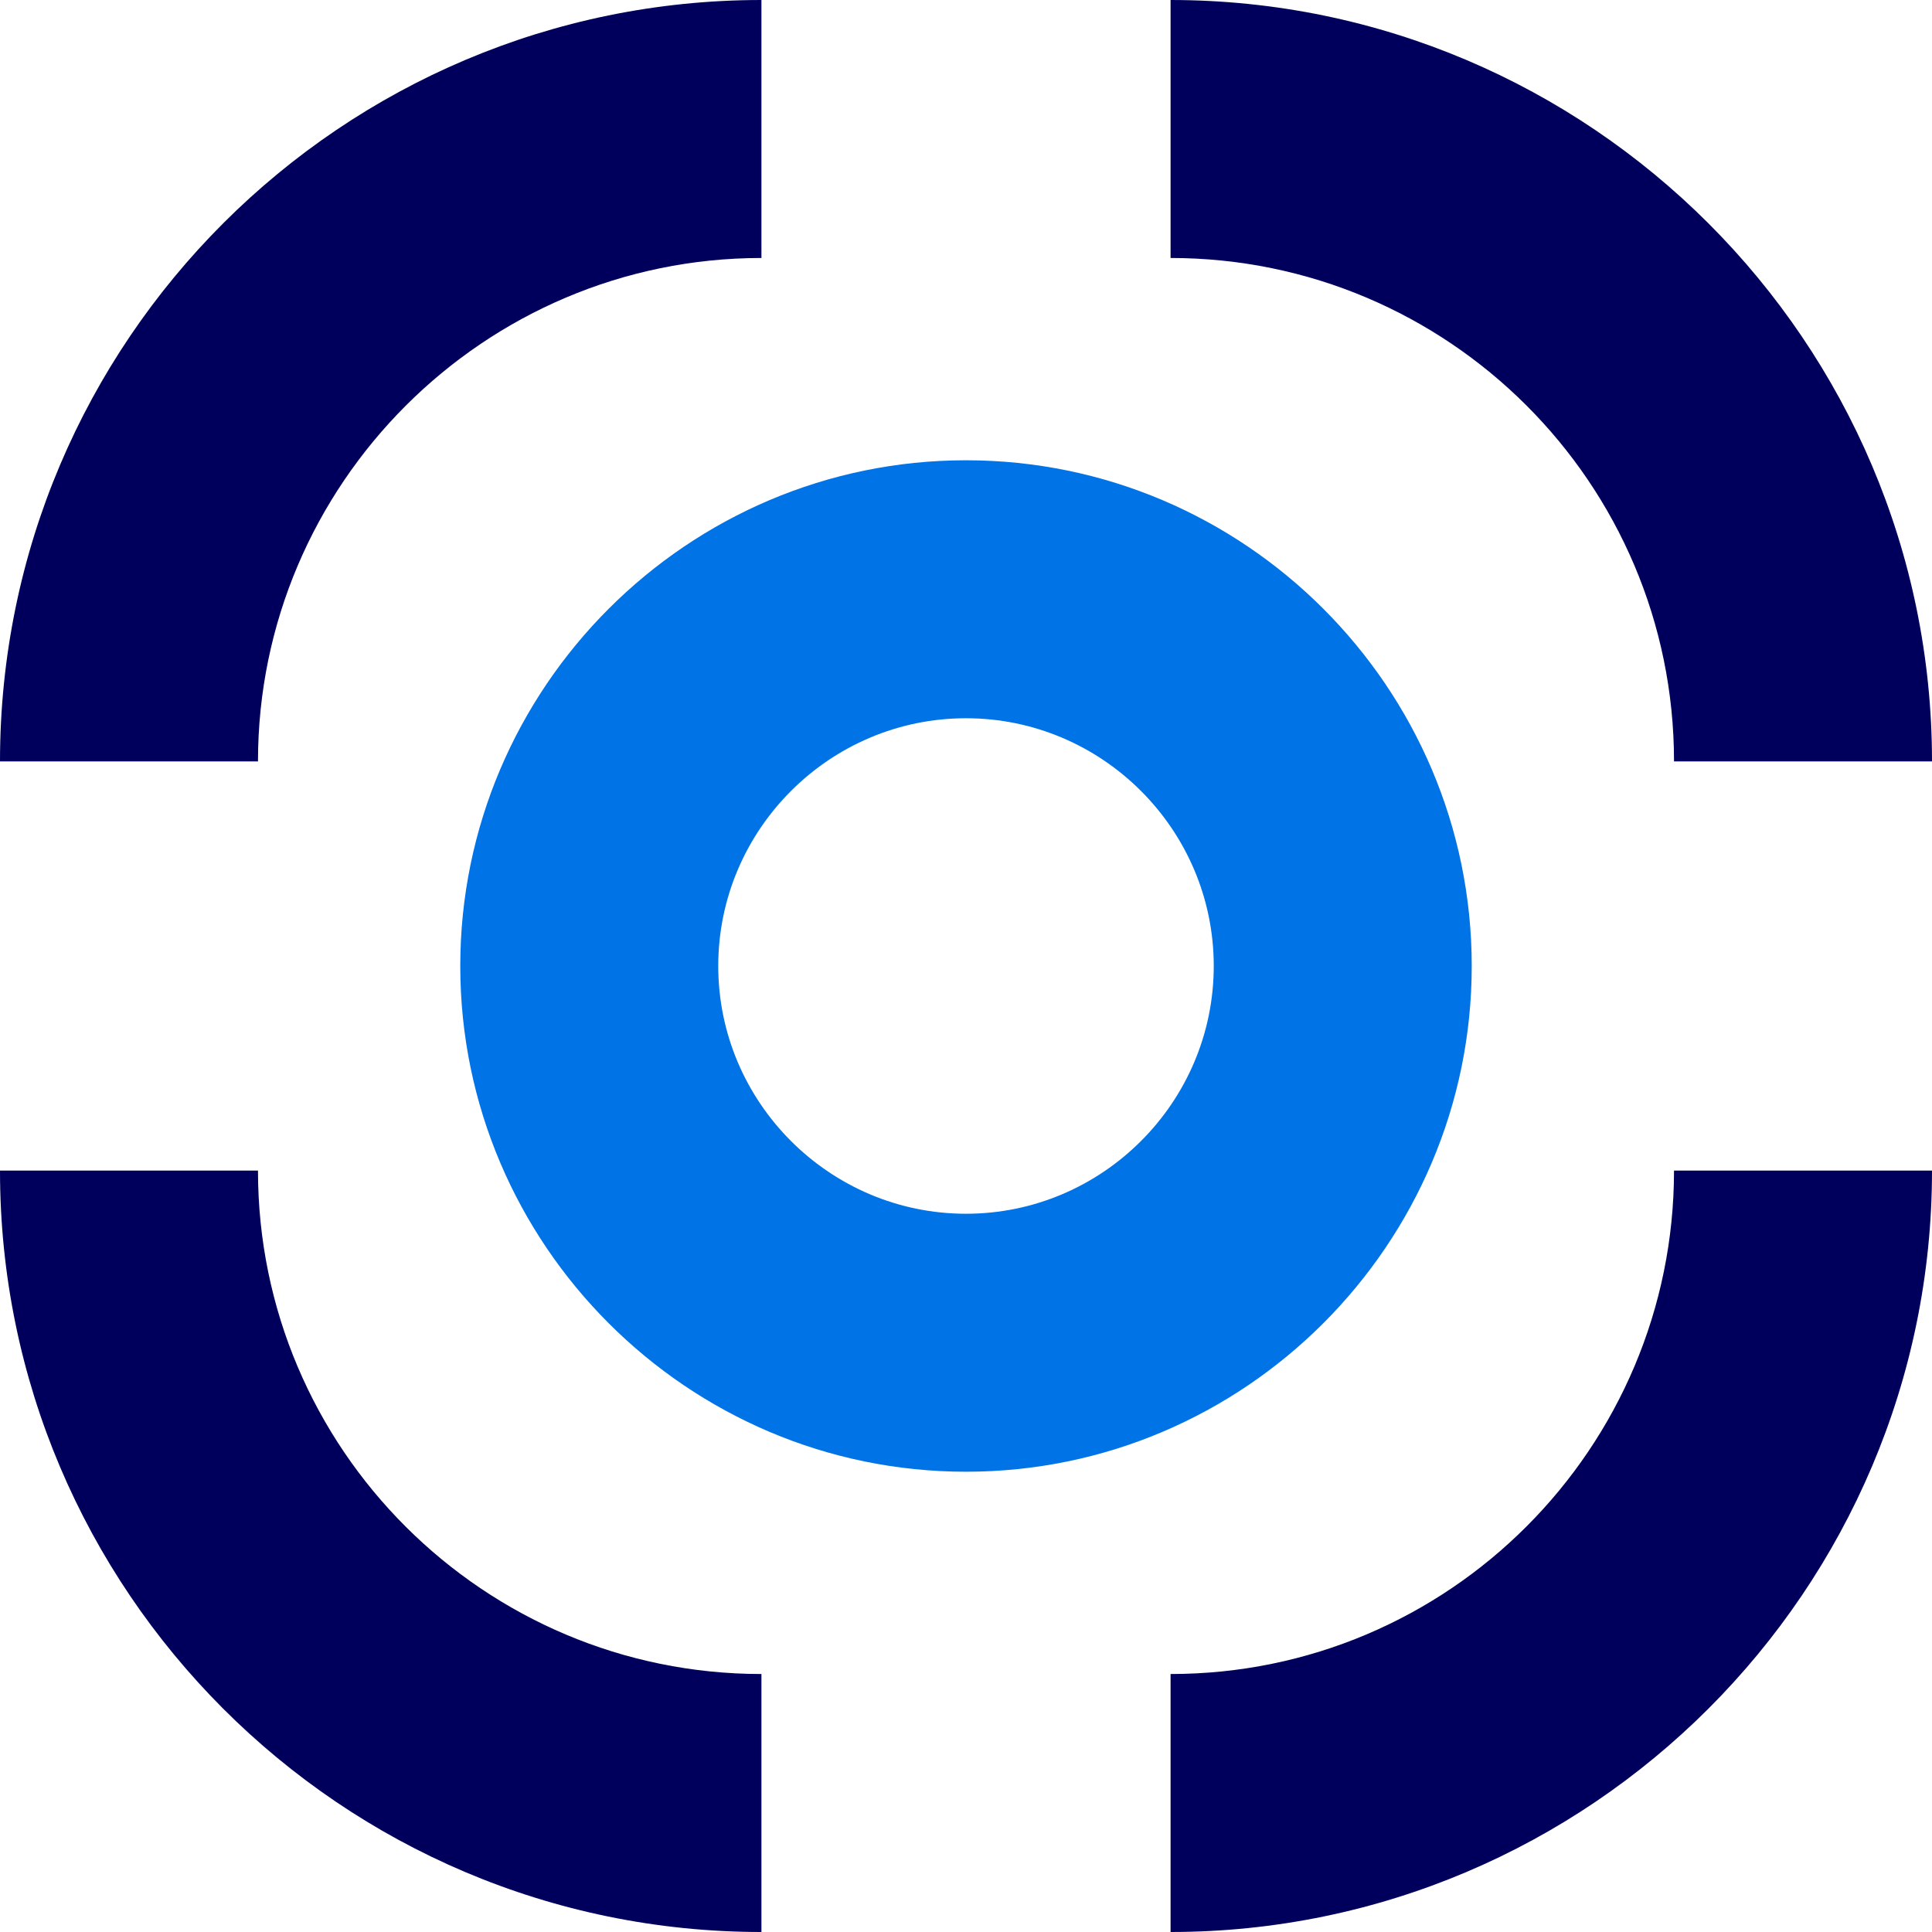
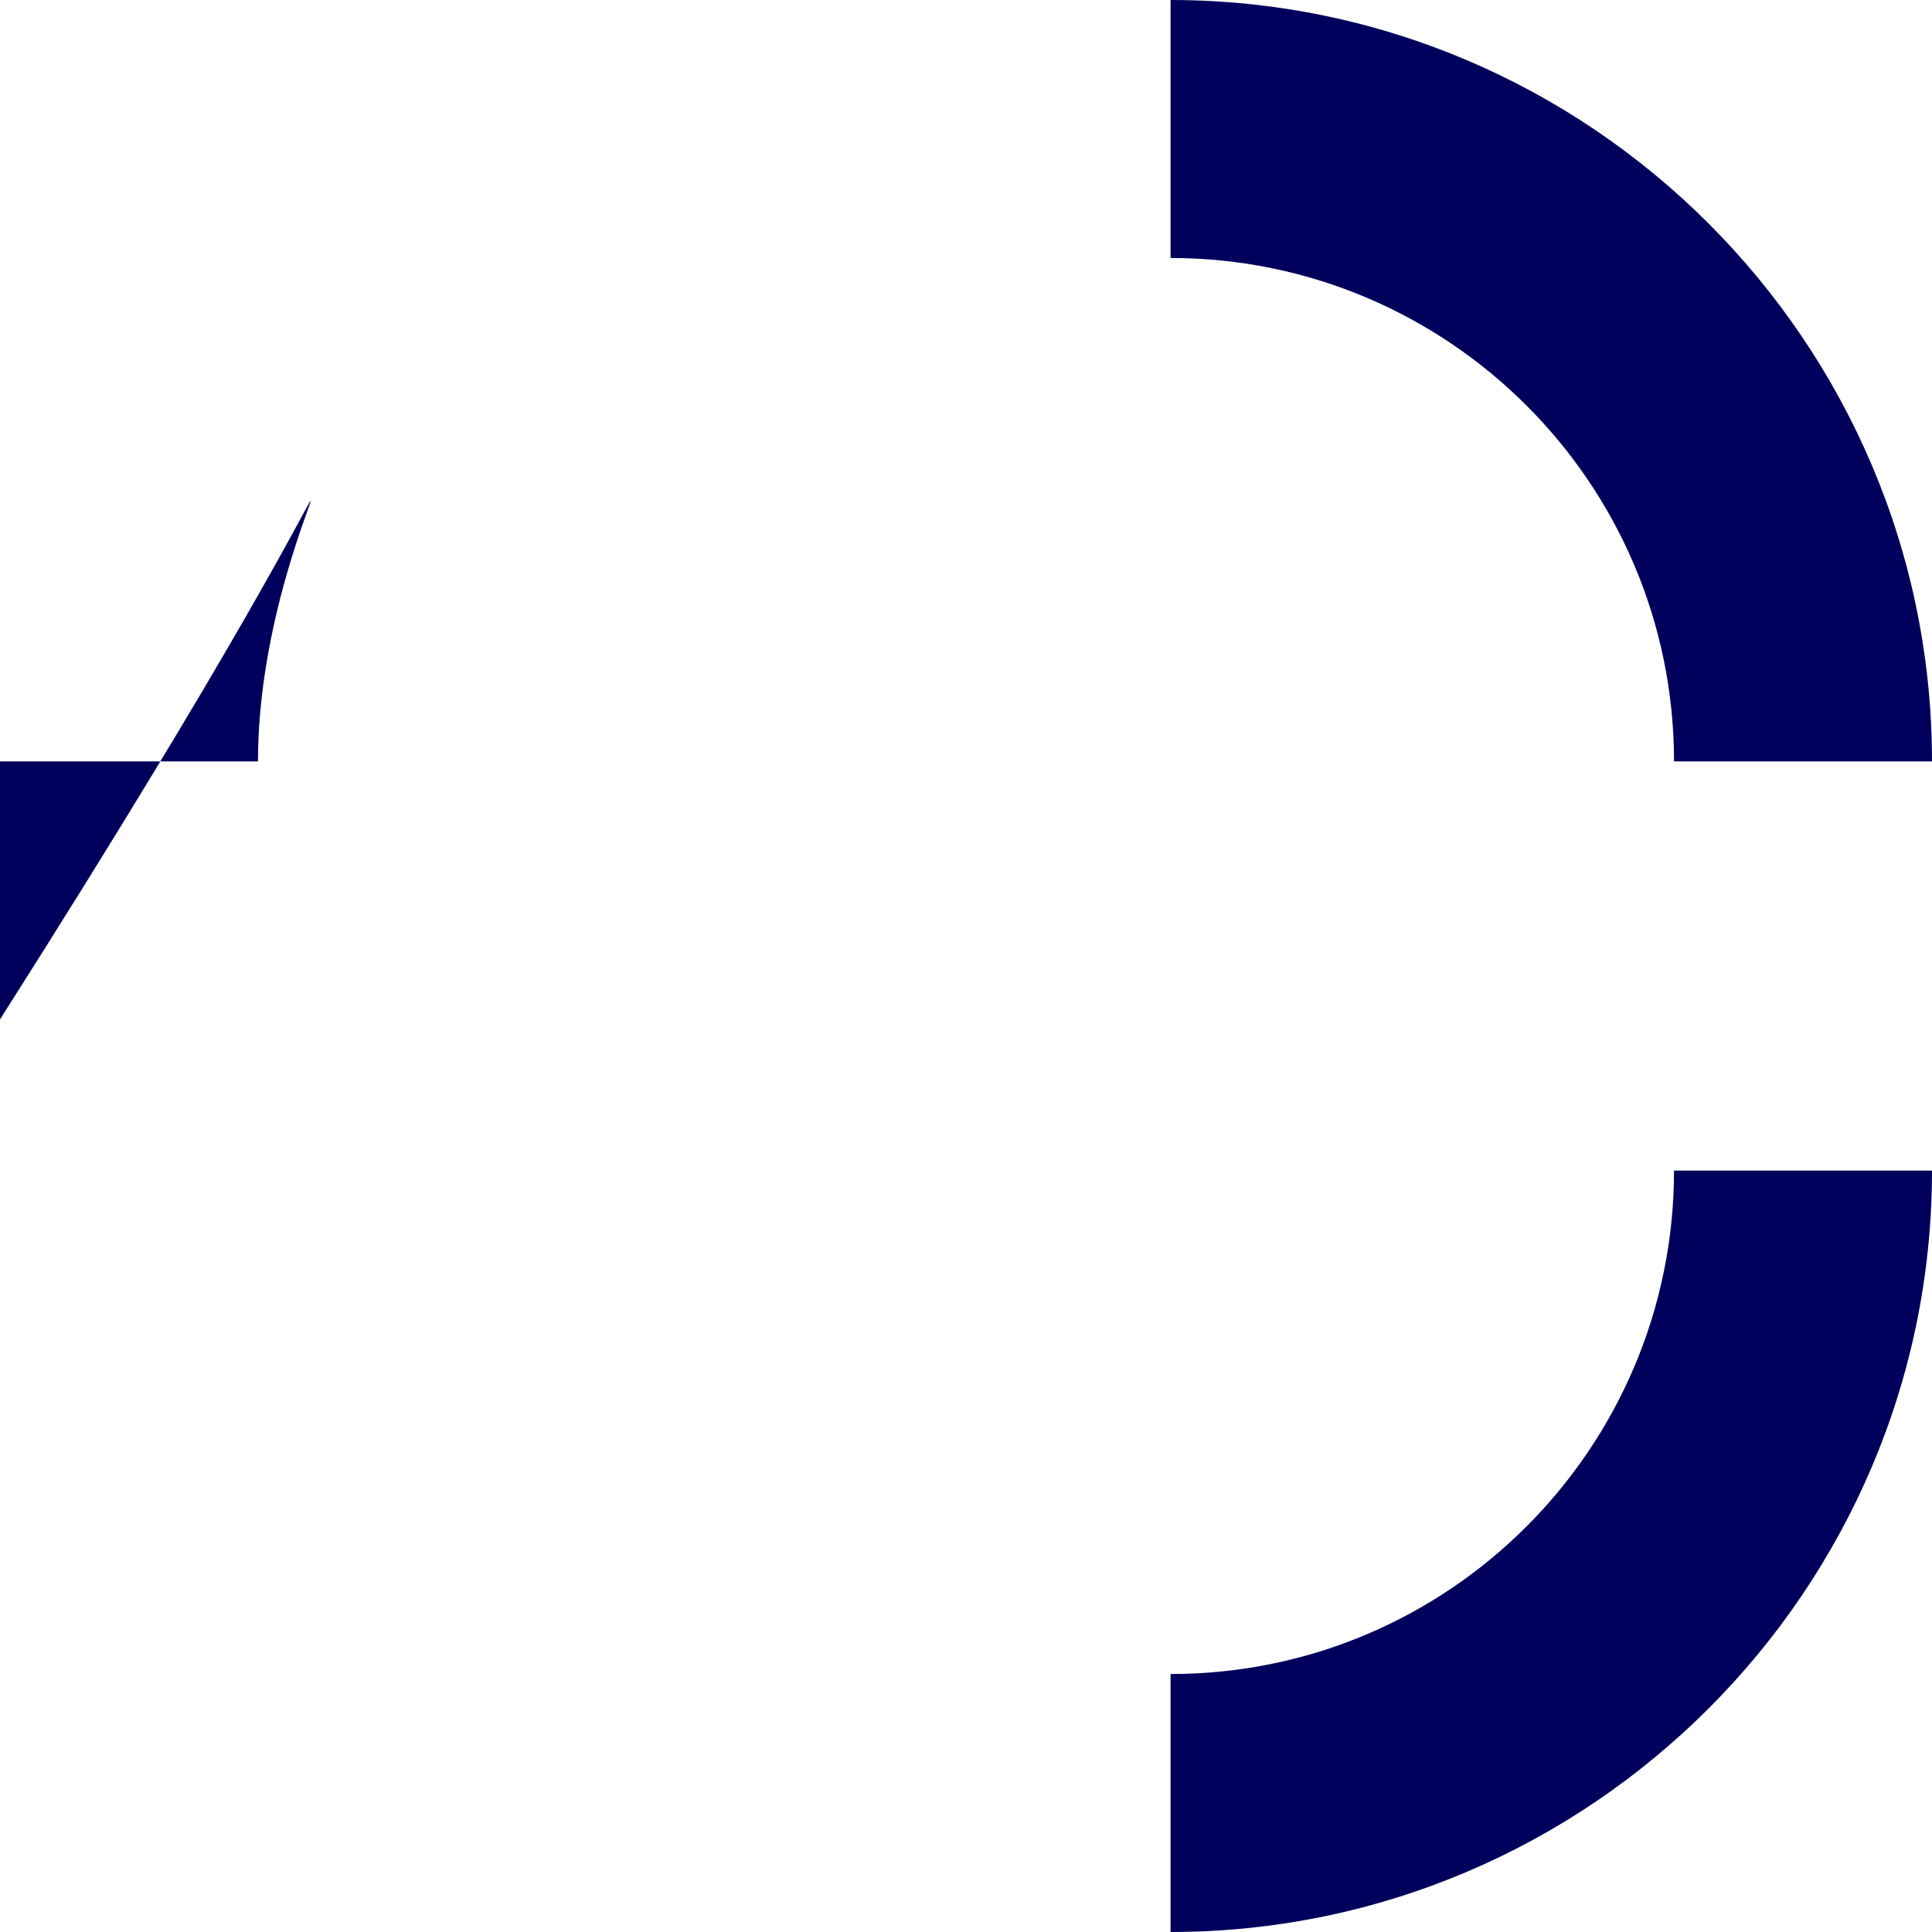
<svg xmlns="http://www.w3.org/2000/svg" version="1.1" id="Calque_1" x="0px" y="0px" viewBox="0 0 170 170" style="enable-background:new 0 0 170 170;" xml:space="preserve">
  <style type="text/css"> .st0{fill:#00005C;} .st1{fill:#0073E6;} </style>
-   <path class="st0" d="M67,170c-37,0-67-30.1-67-67h22.7c0,24.5,19.9,44.3,44.3,44.3V170z" />
  <path class="st0" d="M170,67h-22.7c0-24.5-19.9-44.3-44.3-44.3V0C139.9,0,170,30.1,170,67z" />
-   <path class="st0" d="M22.7,67H0C0,30,30.1,0,67,0v22.7C42.6,22.7,22.7,42.6,22.7,67z" />
+   <path class="st0" d="M22.7,67H0v22.7C42.6,22.7,22.7,42.6,22.7,67z" />
  <path class="st0" d="M103,170v-22.7c24.5,0,44.3-19.9,44.3-44.3H170C170,139.9,139.9,170,103,170z" />
-   <path class="st1" d="M85,129.5c-24.5,0-44.5-20-44.5-44.5s20-44.5,44.5-44.5s44.5,20,44.5,44.5S109.5,129.5,85,129.5z M85,63.2 C73,63.2,63.2,73,63.2,85S73,106.8,85,106.8S106.8,97,106.8,85S97,63.2,85,63.2z" />
</svg>